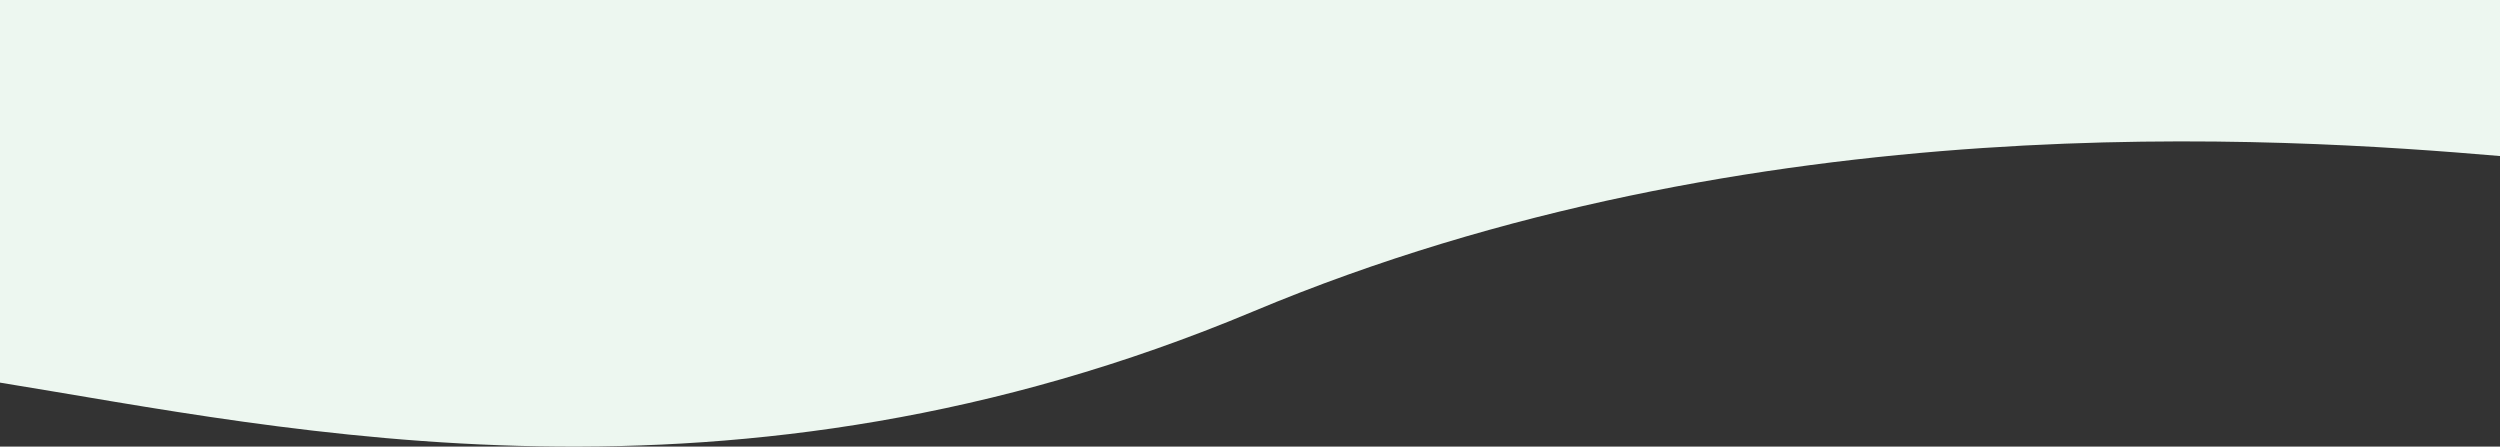
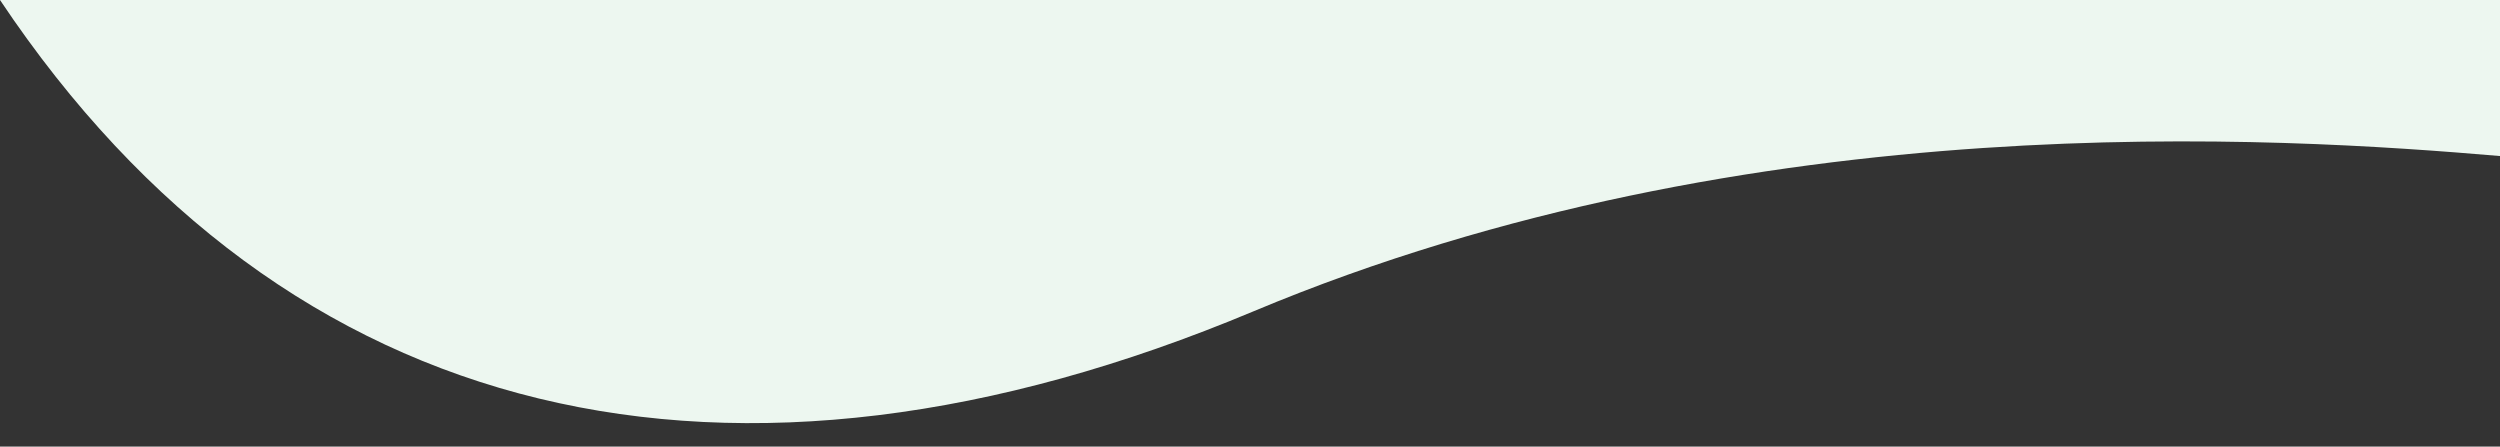
<svg xmlns="http://www.w3.org/2000/svg" width="100%" height="100%" viewBox="0 0 1920 343" version="1.1" xml:space="preserve" style="fill-rule:evenodd;clip-rule:evenodd;stroke-linejoin:round;stroke-miterlimit:2;">
  <rect x="0" y="0" width="1920" height="343" fill="#333333" stroke="none" />
-   <path d="M962.492,239.172C1347.29,77.879 1752.73,105.582 1920,119.836L1920,0L0,0L0,293.849C220.254,329.426 562.243,406.942 962.492,239.172Z" style="fill:rgb(237,247,240);fill-rule:nonzero;" />
+   <path d="M962.492,239.172C1347.29,77.879 1752.73,105.582 1920,119.836L1920,0L0,0C220.254,329.426 562.243,406.942 962.492,239.172Z" style="fill:rgb(237,247,240);fill-rule:nonzero;" />
</svg>